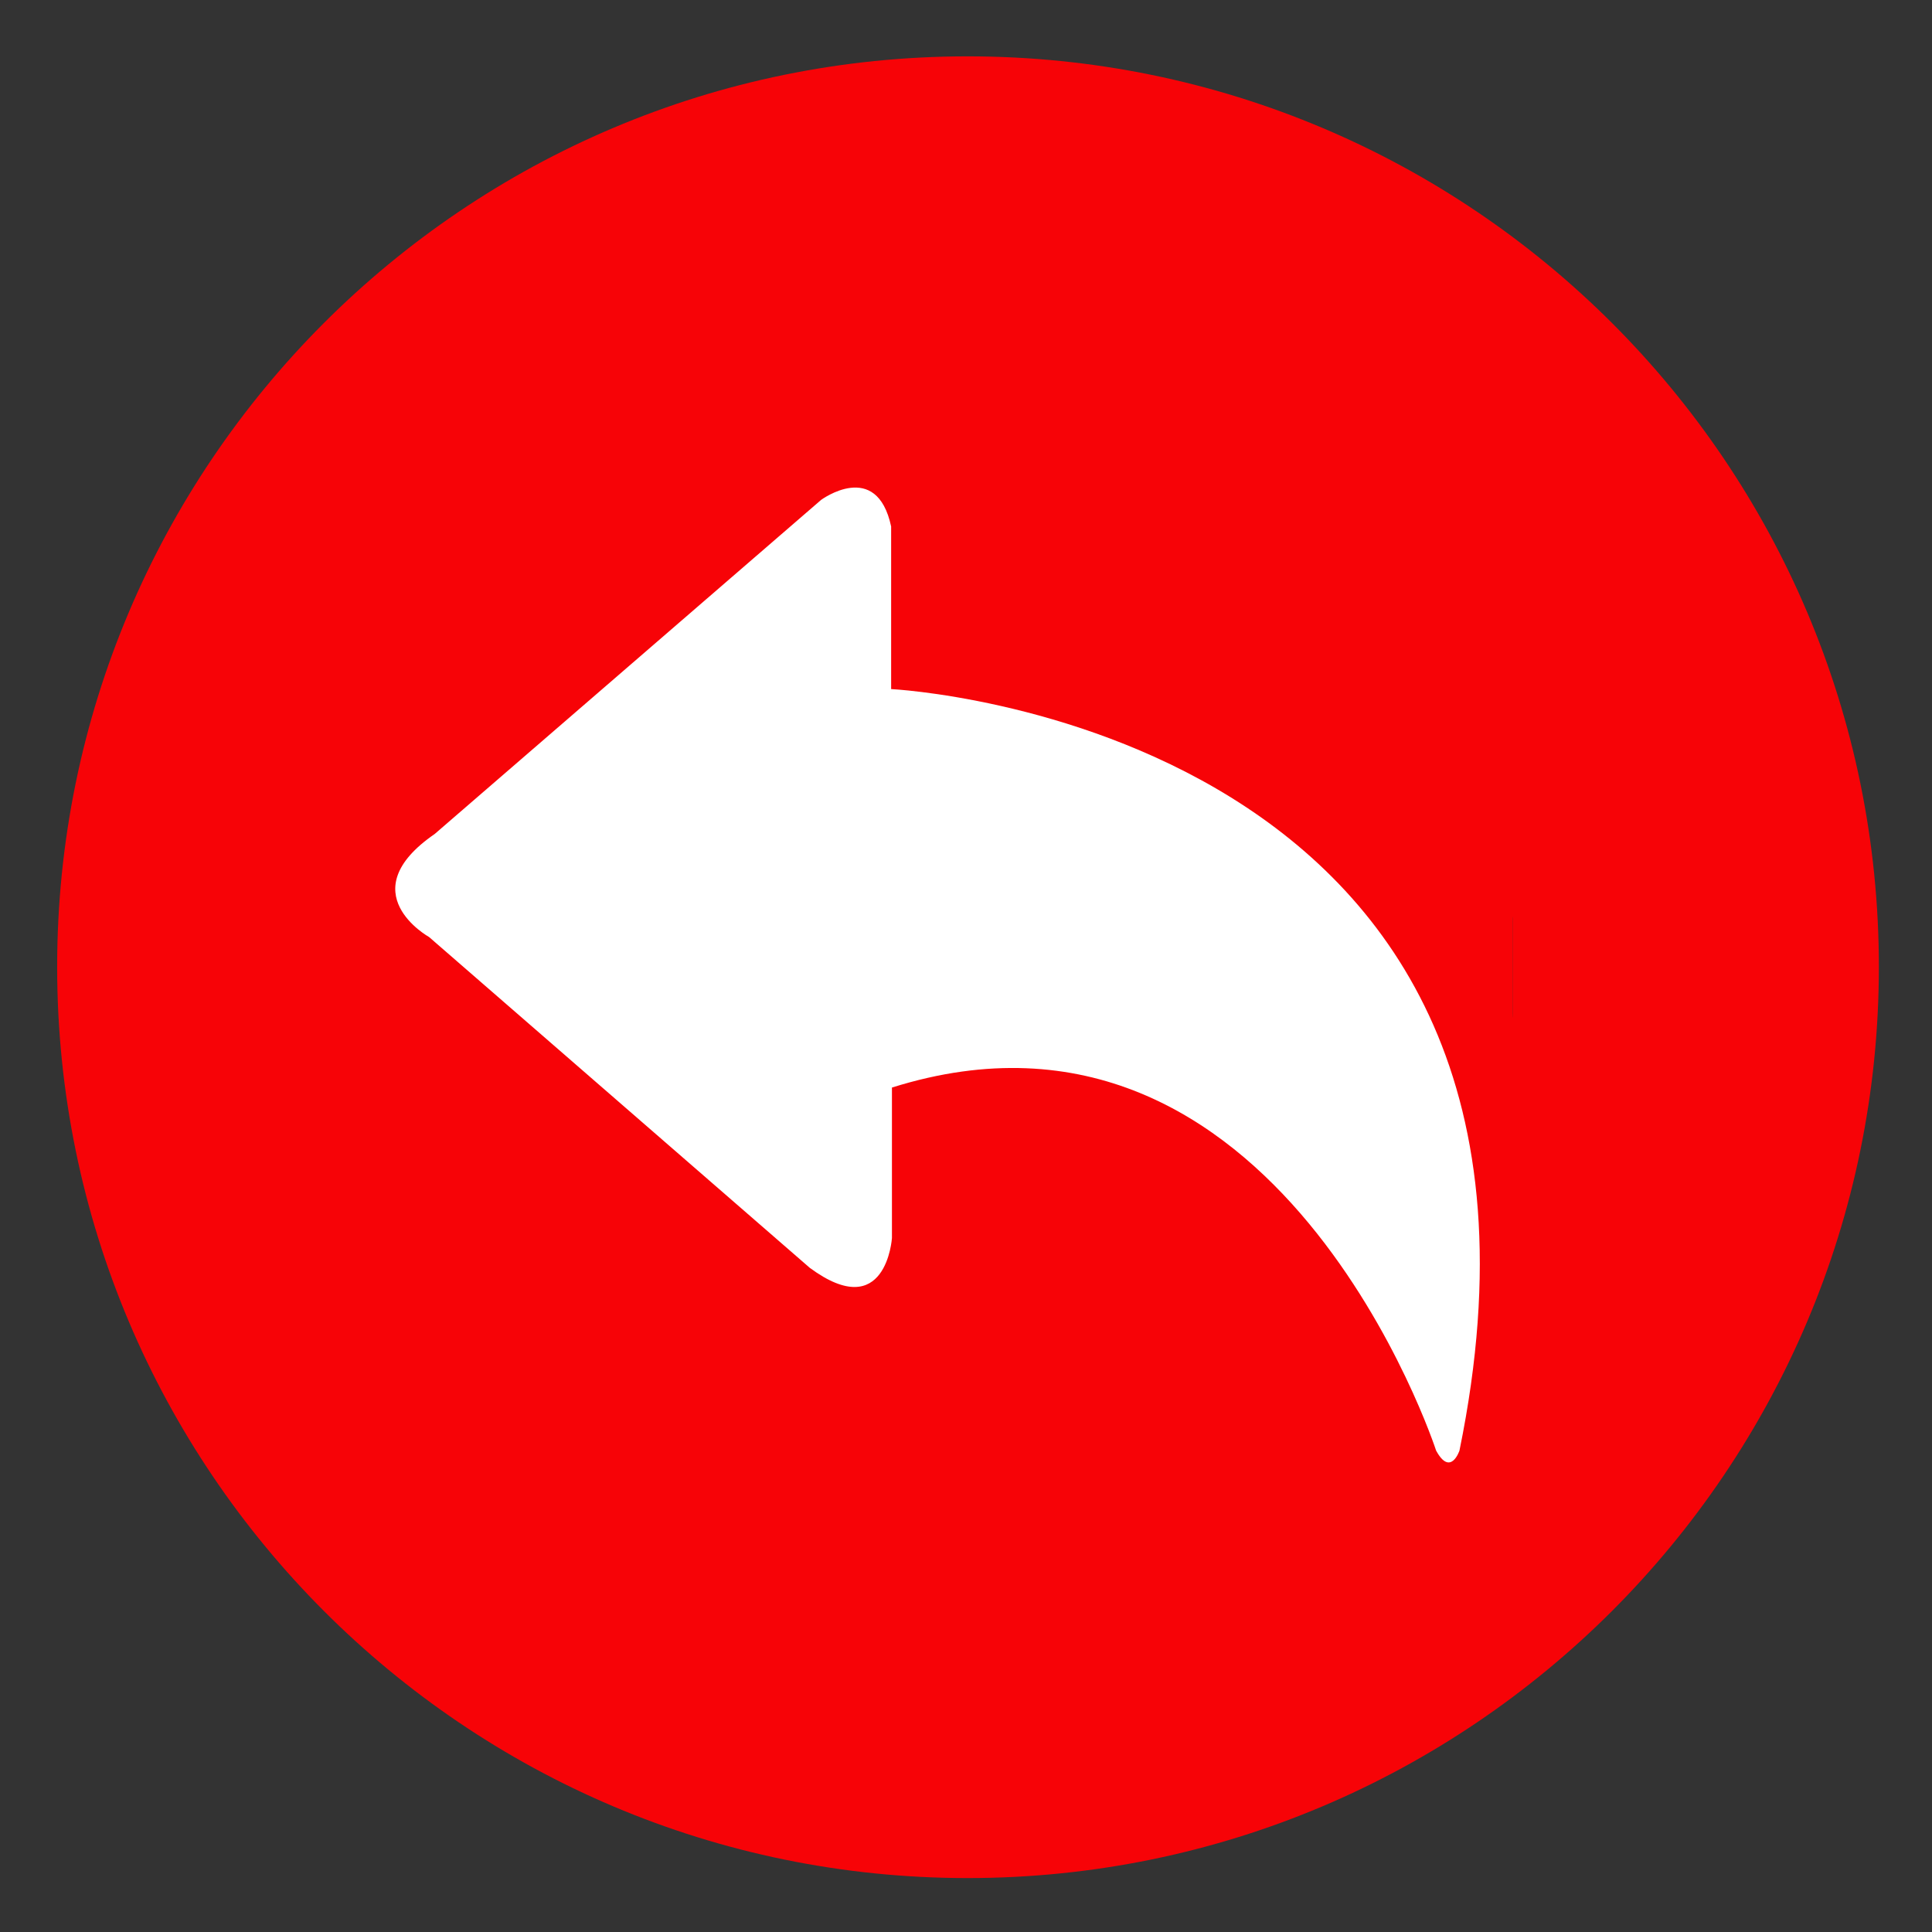
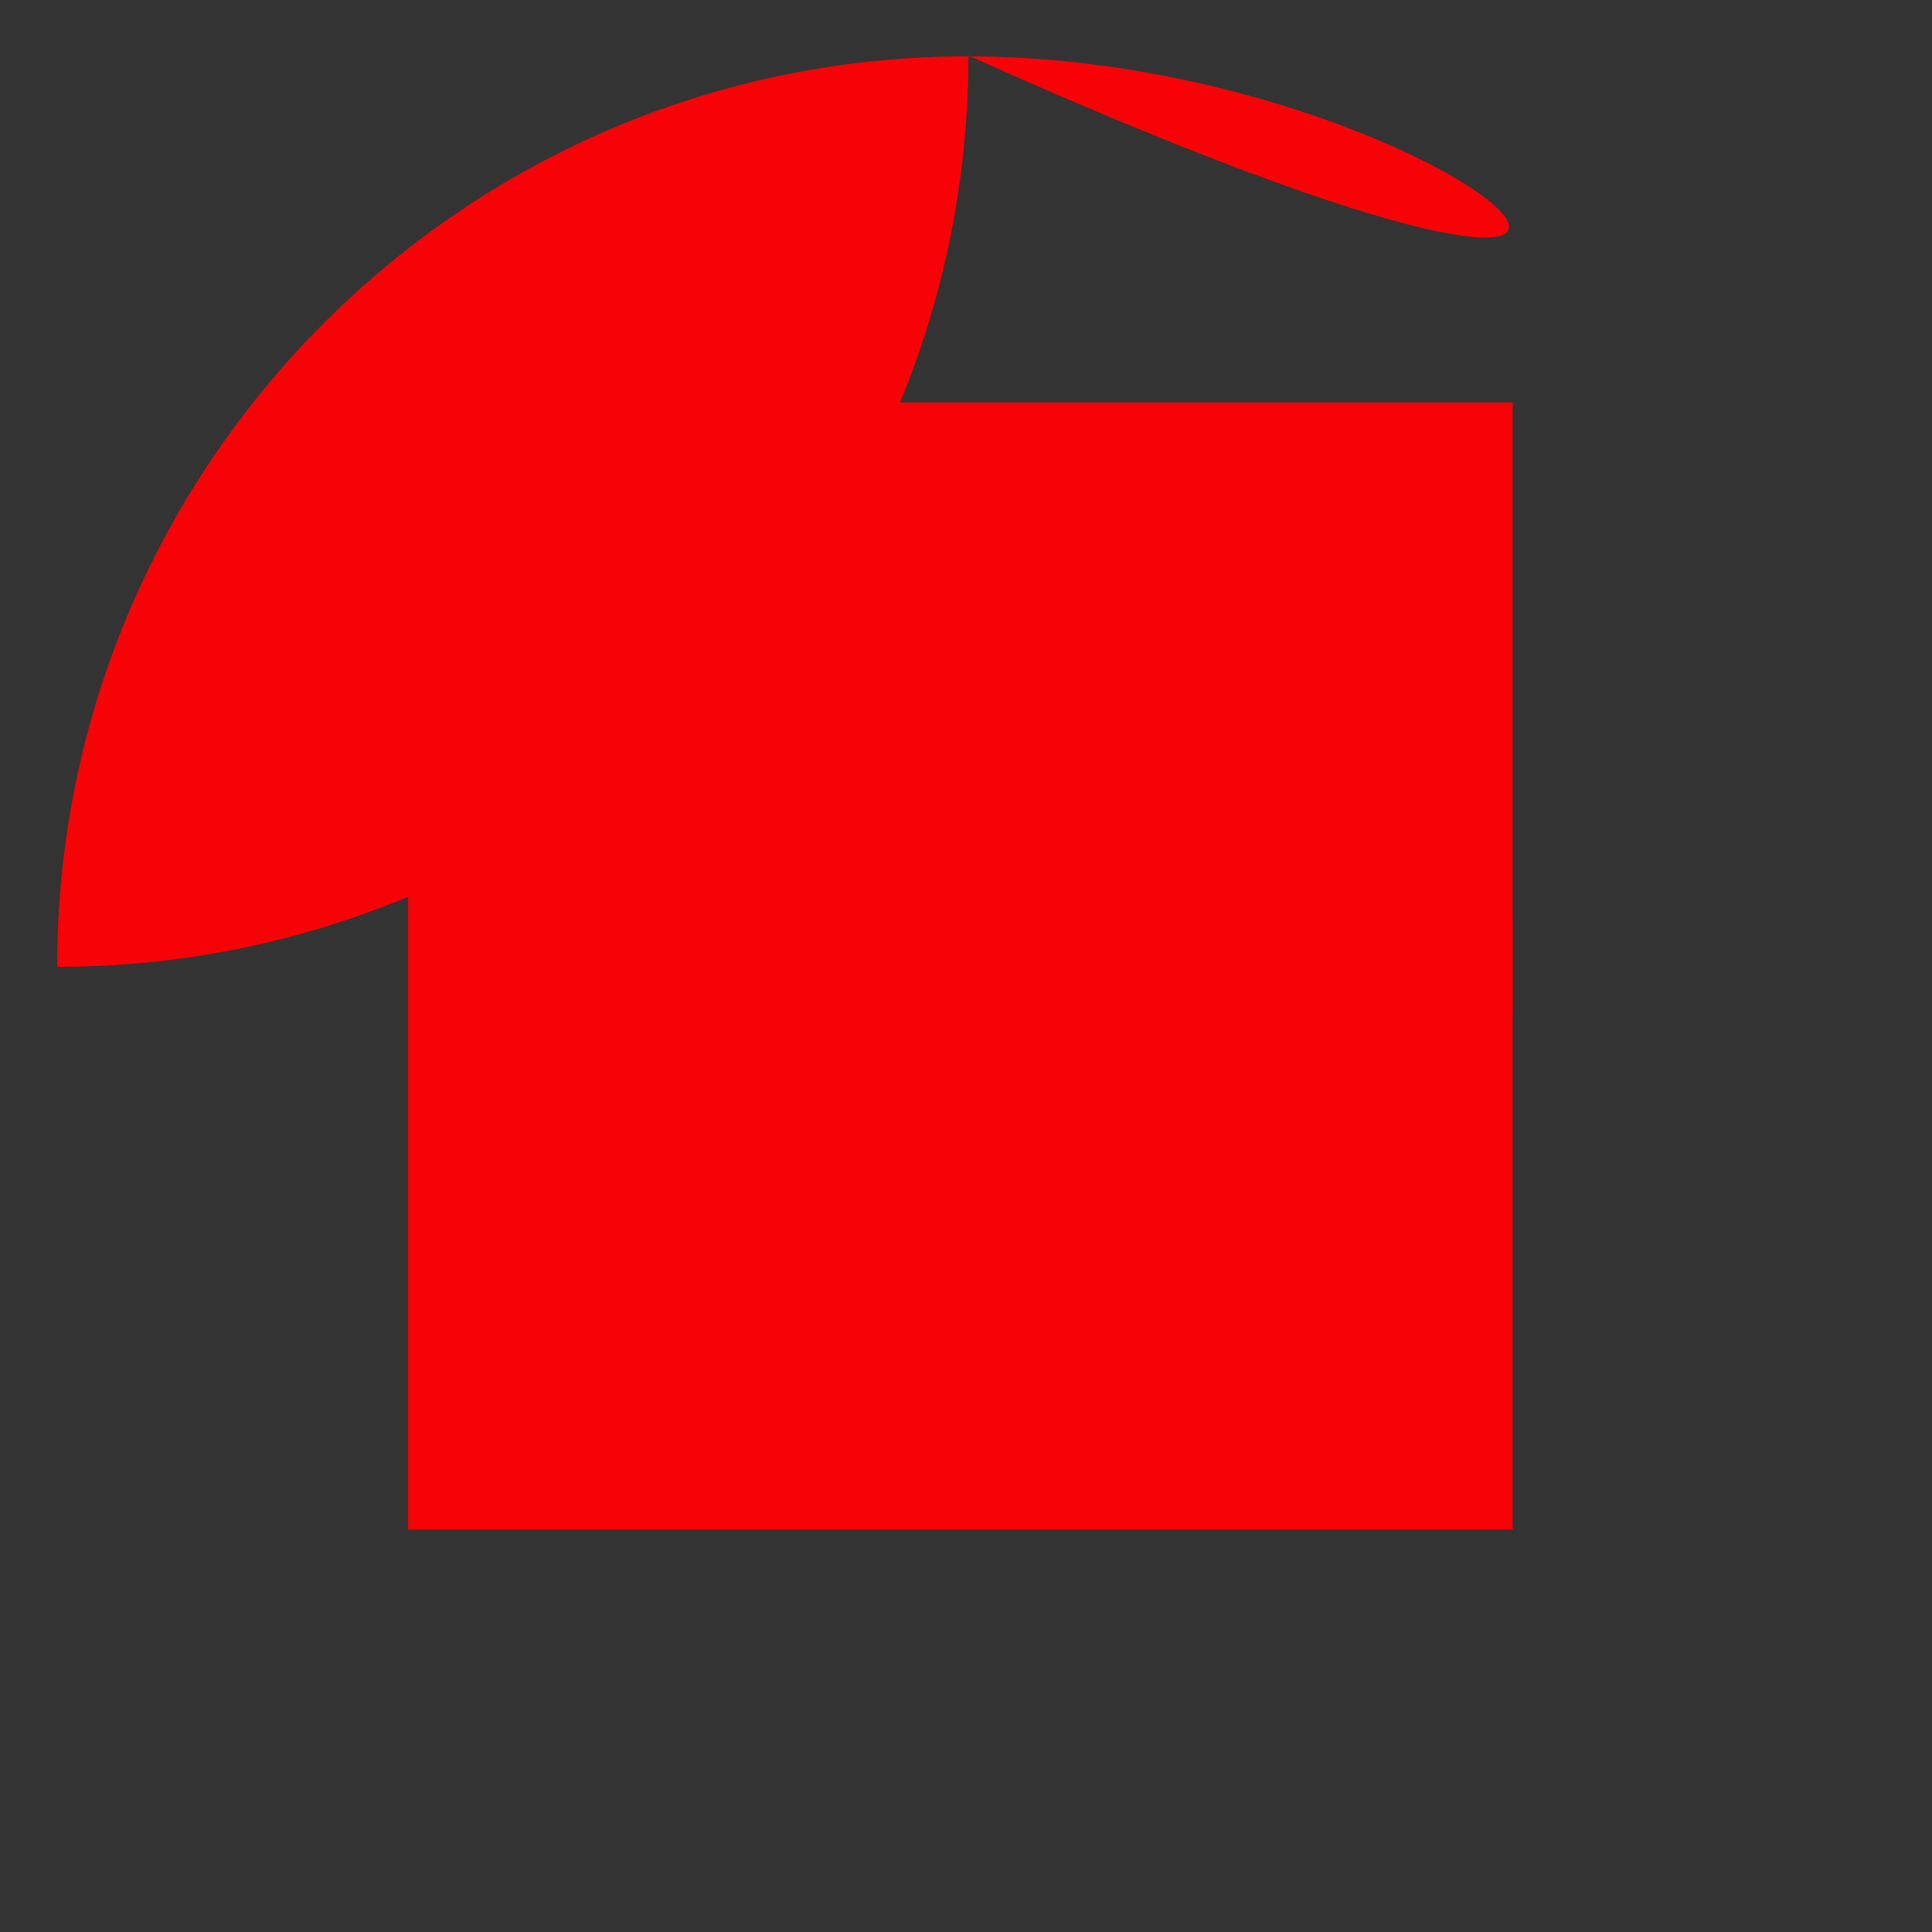
<svg xmlns="http://www.w3.org/2000/svg" version="1.1" id="图层_1" x="0px" y="0px" viewBox="0 0 24 24" style="enable-background:new 0 0 24 24;" xml:space="preserve">
  <rect x="0" y="0" width="24" height="24" fill="#333333" stroke="none" />
  <style type="text/css">
	.st0{fill:#F70307;}
	.st1{fill:#FFFFFF;}
</style>
-   <path class="st0" d="M12.02,0.7C5.77,0.7,0.71,5.77,0.71,12.01c0,6.25,5.07,11.32,11.31,11.32c6.25,0,11.32-5.07,11.32-11.32  C23.34,5.77,18.28,0.7,12.02,0.7z M18.79,12.59c0,0.38-0.32,0.7-0.7,0.7h-4.8v4.8c0,0.39-0.31,0.7-0.7,0.7h-1.15  c-0.39,0-0.7-0.31-0.7-0.7v-4.8h-4.8c-0.38,0-0.7-0.31-0.7-0.7v-1.15c0-0.38,0.31-0.7,0.7-0.7h4.8v-4.8c0-0.38,0.31-0.7,0.7-0.7  h1.15c0.38,0,0.7,0.31,0.7,0.7v4.8h4.8c0.38,0,0.7,0.32,0.7,0.7C18.79,11.44,18.79,12.59,18.79,12.59z" />
+   <path class="st0" d="M12.02,0.7C5.77,0.7,0.71,5.77,0.71,12.01c6.25,0,11.32-5.07,11.32-11.32  C23.34,5.77,18.28,0.7,12.02,0.7z M18.79,12.59c0,0.38-0.32,0.7-0.7,0.7h-4.8v4.8c0,0.39-0.31,0.7-0.7,0.7h-1.15  c-0.39,0-0.7-0.31-0.7-0.7v-4.8h-4.8c-0.38,0-0.7-0.31-0.7-0.7v-1.15c0-0.38,0.31-0.7,0.7-0.7h4.8v-4.8c0-0.38,0.31-0.7,0.7-0.7  h1.15c0.38,0,0.7,0.31,0.7,0.7v4.8h4.8c0.38,0,0.7,0.32,0.7,0.7C18.79,11.44,18.79,12.59,18.79,12.59z" />
  <rect x="5.07" y="5" class="st0" width="13.72" height="14" />
-   <path class="st1" d="M11.07,8.56V6.54c-0.18-0.84-0.87-0.33-0.87-0.33l-4.8,4.15c-1.06,0.73-0.07,1.28-0.07,1.28l4.73,4.11  c0.95,0.7,1.02-0.37,1.02-0.37v-1.87c4.8-1.51,6.76,4.51,6.76,4.51c0.18,0.33,0.29,0,0.29,0C19.98,9,11.07,8.56,11.07,8.56z" />
</svg>